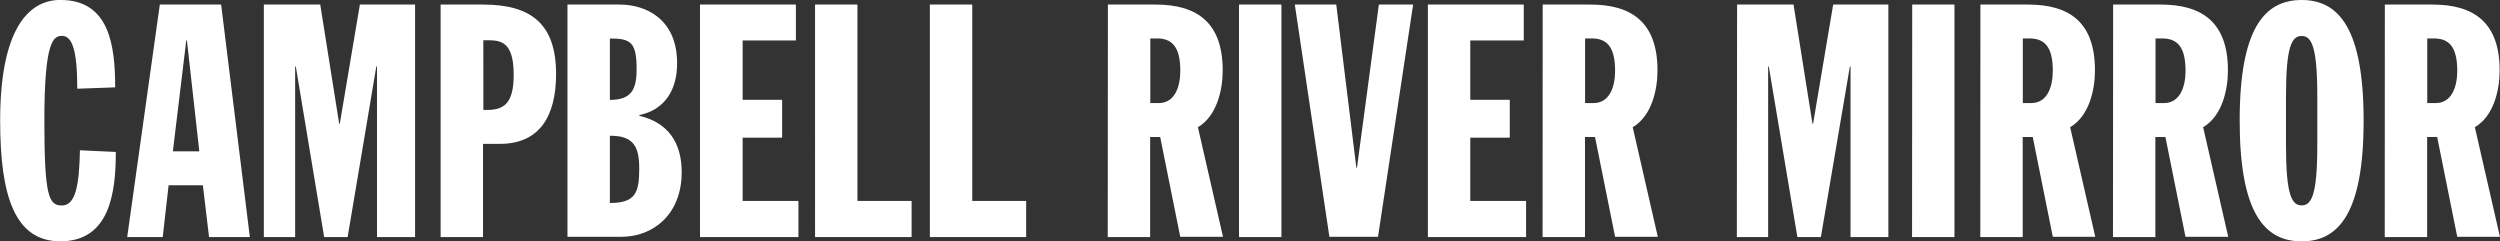
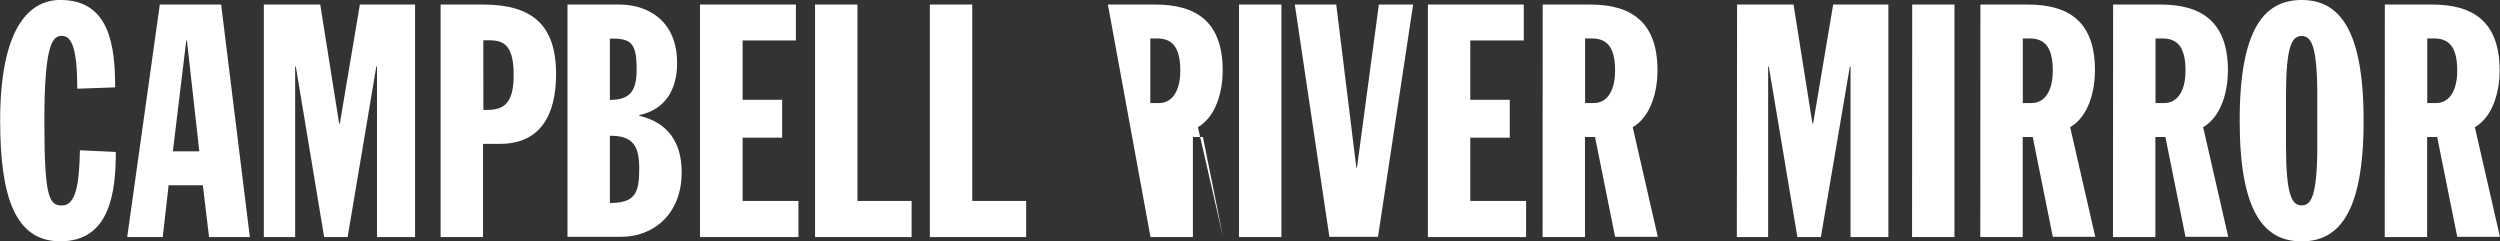
<svg xmlns="http://www.w3.org/2000/svg" fill="white" viewBox="0 0 498.22 48.1">
  <rect x="0" y="0" width="498.22" height="48.1" fill="#333333" stroke="none" />
-   <path d="M15.4 17.68c0-7.67-1-10.53-3.05-10.53-1.76 0-3.51 1.17-3.51 16.9 0 15.21.91 16.9 3.51 16.9 2.79 0 3.44-4.29 3.58-11l7.15.33c0 8.06-1.17 17.81-11.05 17.81-9 0-12-8.84-12-24.05 0-17.68 5.33-24.05 12-24.05 9.75 0 10.92 9 10.92 17.42ZM31.85.91h12.22l5.72 46.33h-8.13l-1.23-10.32H33.6l-1.17 10.32h-7.08Zm5.4 7.15h-.13l-2.67 22.1h5.27ZM52.58.91h11.24l3.77 23.73h.13l4-23.73h11v46.33h-7.59v-34H75l-5.72 34H64.6l-5.65-34h-.13v34h-6.24Zm35.23 0h8.45c9.56 0 14.56 3.83 14.56 13.85 0 8.32-3.25 13.91-11.18 13.91h-3.38v18.57h-8.45Zm8.52 21h.71c3.45 0 5.33-1.36 5.33-7 0-6.7-2.6-6.89-5.4-6.89h-.65Zm16.76-21h10.41c5.2 0 11.44 2.86 11.44 11.7 0 5.2-2.34 9.23-7.54 10.33v.13c5.79 1.37 8.45 5.4 8.45 11.25 0 8.45-5.72 12.87-12 12.87h-10.76Zm8.45 19c4.23 0 5.33-2 5.33-6.11 0-5.27-1.1-6.18-5.33-6.11Zm0 20.54c5.07 0 5.85-2 5.85-6.83 0-4.22-1-6.63-5.85-6.56ZM139.5.91h19.11v7.15H148v11.83h7.87v7.54H148v12.61h11.12v7.2H139.5Zm22.93 0h8.45v39.13h10.79v7.2h-19.24Zm22.88 0h8.45v39.13h10.74v7.2h-19.19Zm35.48 0h9.49c8.06 0 13.39 3.38 13.39 13.13 0 3.9-1.17 9.1-4.94 11.31l5 21.84h-8.52l-4-19.89h-2v19.94h-8.45Zm8.45 19.63h1.69c3.12 0 4.29-3.12 4.29-6.44 0-5-1.82-6.44-4.68-6.44h-1.3ZM246.92.91h8.45v46.33h-8.45Zm11.12 0h8.26l4 32.5h.13l4.36-32.5h6.83l-7 46.28h-9.69Zm26.52 0h19.11v7.15h-10.66v11.83h7.87v7.54h-7.87v12.61h11.12v7.2h-19.57Zm22.88 0h9.49c8.06 0 13.39 3.38 13.39 13.13 0 3.9-1.17 9.1-4.94 11.31l5 21.84h-8.51l-4-19.89h-2v19.94h-8.45Zm8.45 19.63h1.69c3.12 0 4.29-3.12 4.29-6.44 0-5-1.82-6.44-4.68-6.44h-1.3ZM346.18.91h11.25l3.77 23.73h.13l4-23.73h11v46.33h-7.54v-34h-.13l-5.78 34h-4.68l-5.7-34h-.13v34h-6.24Zm34.9 0h8.42v46.33h-8.45Zm13.59 0h9.49c8.06 0 13.34 3.33 13.34 13.13 0 3.9-1.17 9.1-4.94 11.31l5 21.84h-8.46l-4-19.89h-2v19.94h-8.45Zm8.45 19.63h1.69c3.12 0 4.29-3.12 4.29-6.44 0-5-1.82-6.44-4.68-6.44h-1.3Zm18-19.63h9.49C438.67.91 444 4.29 444 14.04c0 3.9-1.17 9.1-4.94 11.31l5 21.84h-8.52l-4-19.89h-2v19.94h-8.45Zm8.45 19.63h1.69c3.12 0 4.29-3.12 4.29-6.44 0-5-1.82-6.44-4.68-6.44h-1.3ZM458.69 0c7.47 0 12.35 5.79 12.35 24.05s-4.88 24.05-12.35 24.05-12.35-5.79-12.35-24.05S451.22 0 458.69 0Zm-3.12 28.93c0 10 1.17 12 3.12 12s3.12-2 3.12-12v-9.76c0-10-1.17-12-3.12-12s-3.12 2-3.12 12ZM475.27.91h9.49c8.06 0 13.39 3.38 13.39 13.13 0 3.9-1.17 9.1-4.94 11.31l5 21.84h-8.51l-4-19.89h-2v19.94h-8.45Zm8.45 19.63h1.69c3.12 0 4.29-3.12 4.29-6.44 0-5-1.82-6.44-4.68-6.44h-1.3Z" />
+   <path d="M15.4 17.68c0-7.67-1-10.53-3.05-10.53-1.76 0-3.51 1.17-3.51 16.9 0 15.21.91 16.9 3.51 16.9 2.79 0 3.44-4.29 3.58-11l7.15.33c0 8.06-1.17 17.81-11.05 17.81-9 0-12-8.84-12-24.05 0-17.68 5.33-24.05 12-24.05 9.75 0 10.92 9 10.92 17.42ZM31.85.91h12.22l5.72 46.33h-8.13l-1.23-10.32H33.6l-1.17 10.32h-7.08Zm5.4 7.15h-.13l-2.67 22.1h5.27ZM52.58.91h11.24l3.77 23.73h.13l4-23.73h11v46.33h-7.59v-34H75l-5.72 34H64.6l-5.65-34h-.13v34h-6.24Zm35.23 0h8.45c9.56 0 14.56 3.83 14.56 13.85 0 8.32-3.25 13.91-11.18 13.91h-3.38v18.57h-8.45Zm8.52 21h.71c3.45 0 5.33-1.36 5.33-7 0-6.7-2.6-6.89-5.4-6.89h-.65Zm16.76-21h10.41c5.2 0 11.44 2.86 11.44 11.7 0 5.2-2.34 9.23-7.54 10.33v.13c5.79 1.37 8.45 5.4 8.45 11.25 0 8.45-5.72 12.87-12 12.87h-10.76Zm8.45 19c4.23 0 5.33-2 5.33-6.11 0-5.27-1.1-6.18-5.33-6.11Zm0 20.54c5.07 0 5.85-2 5.85-6.83 0-4.22-1-6.63-5.85-6.56ZM139.5.91h19.11v7.15H148v11.83h7.87v7.54H148v12.61h11.12v7.2H139.5Zm22.93 0h8.45v39.13h10.79v7.2h-19.24Zm22.88 0h8.45v39.13h10.74v7.2h-19.19Zm35.48 0h9.49c8.06 0 13.39 3.38 13.39 13.13 0 3.9-1.17 9.1-4.94 11.31l5 21.84l-4-19.89h-2v19.94h-8.45Zm8.45 19.63h1.69c3.12 0 4.29-3.12 4.29-6.44 0-5-1.82-6.44-4.68-6.44h-1.3ZM246.92.91h8.45v46.33h-8.45Zm11.12 0h8.26l4 32.5h.13l4.36-32.5h6.83l-7 46.28h-9.69Zm26.52 0h19.11v7.15h-10.66v11.83h7.87v7.54h-7.87v12.61h11.12v7.2h-19.57Zm22.88 0h9.49c8.06 0 13.39 3.38 13.39 13.13 0 3.9-1.17 9.1-4.94 11.31l5 21.84h-8.51l-4-19.89h-2v19.94h-8.45Zm8.45 19.63h1.69c3.12 0 4.29-3.12 4.29-6.44 0-5-1.82-6.44-4.68-6.44h-1.3ZM346.18.91h11.25l3.77 23.73h.13l4-23.73h11v46.33h-7.54v-34h-.13l-5.78 34h-4.68l-5.7-34h-.13v34h-6.24Zm34.9 0h8.42v46.33h-8.45Zm13.59 0h9.49c8.06 0 13.34 3.33 13.34 13.13 0 3.9-1.17 9.1-4.94 11.31l5 21.84h-8.46l-4-19.89h-2v19.94h-8.45Zm8.45 19.63h1.69c3.12 0 4.29-3.12 4.29-6.44 0-5-1.82-6.44-4.68-6.44h-1.3Zm18-19.63h9.49C438.67.91 444 4.29 444 14.04c0 3.9-1.17 9.1-4.94 11.31l5 21.84h-8.52l-4-19.89h-2v19.94h-8.45Zm8.45 19.63h1.69c3.12 0 4.29-3.12 4.29-6.44 0-5-1.82-6.44-4.68-6.44h-1.3ZM458.69 0c7.47 0 12.35 5.79 12.35 24.05s-4.88 24.05-12.35 24.05-12.35-5.79-12.35-24.05S451.22 0 458.69 0Zm-3.12 28.93c0 10 1.17 12 3.12 12s3.12-2 3.12-12v-9.76c0-10-1.17-12-3.12-12s-3.12 2-3.12 12ZM475.27.91h9.49c8.06 0 13.39 3.38 13.39 13.13 0 3.9-1.17 9.1-4.94 11.31l5 21.84h-8.51l-4-19.89h-2v19.94h-8.45Zm8.45 19.63h1.69c3.12 0 4.29-3.12 4.29-6.44 0-5-1.82-6.44-4.68-6.44h-1.3Z" />
</svg>